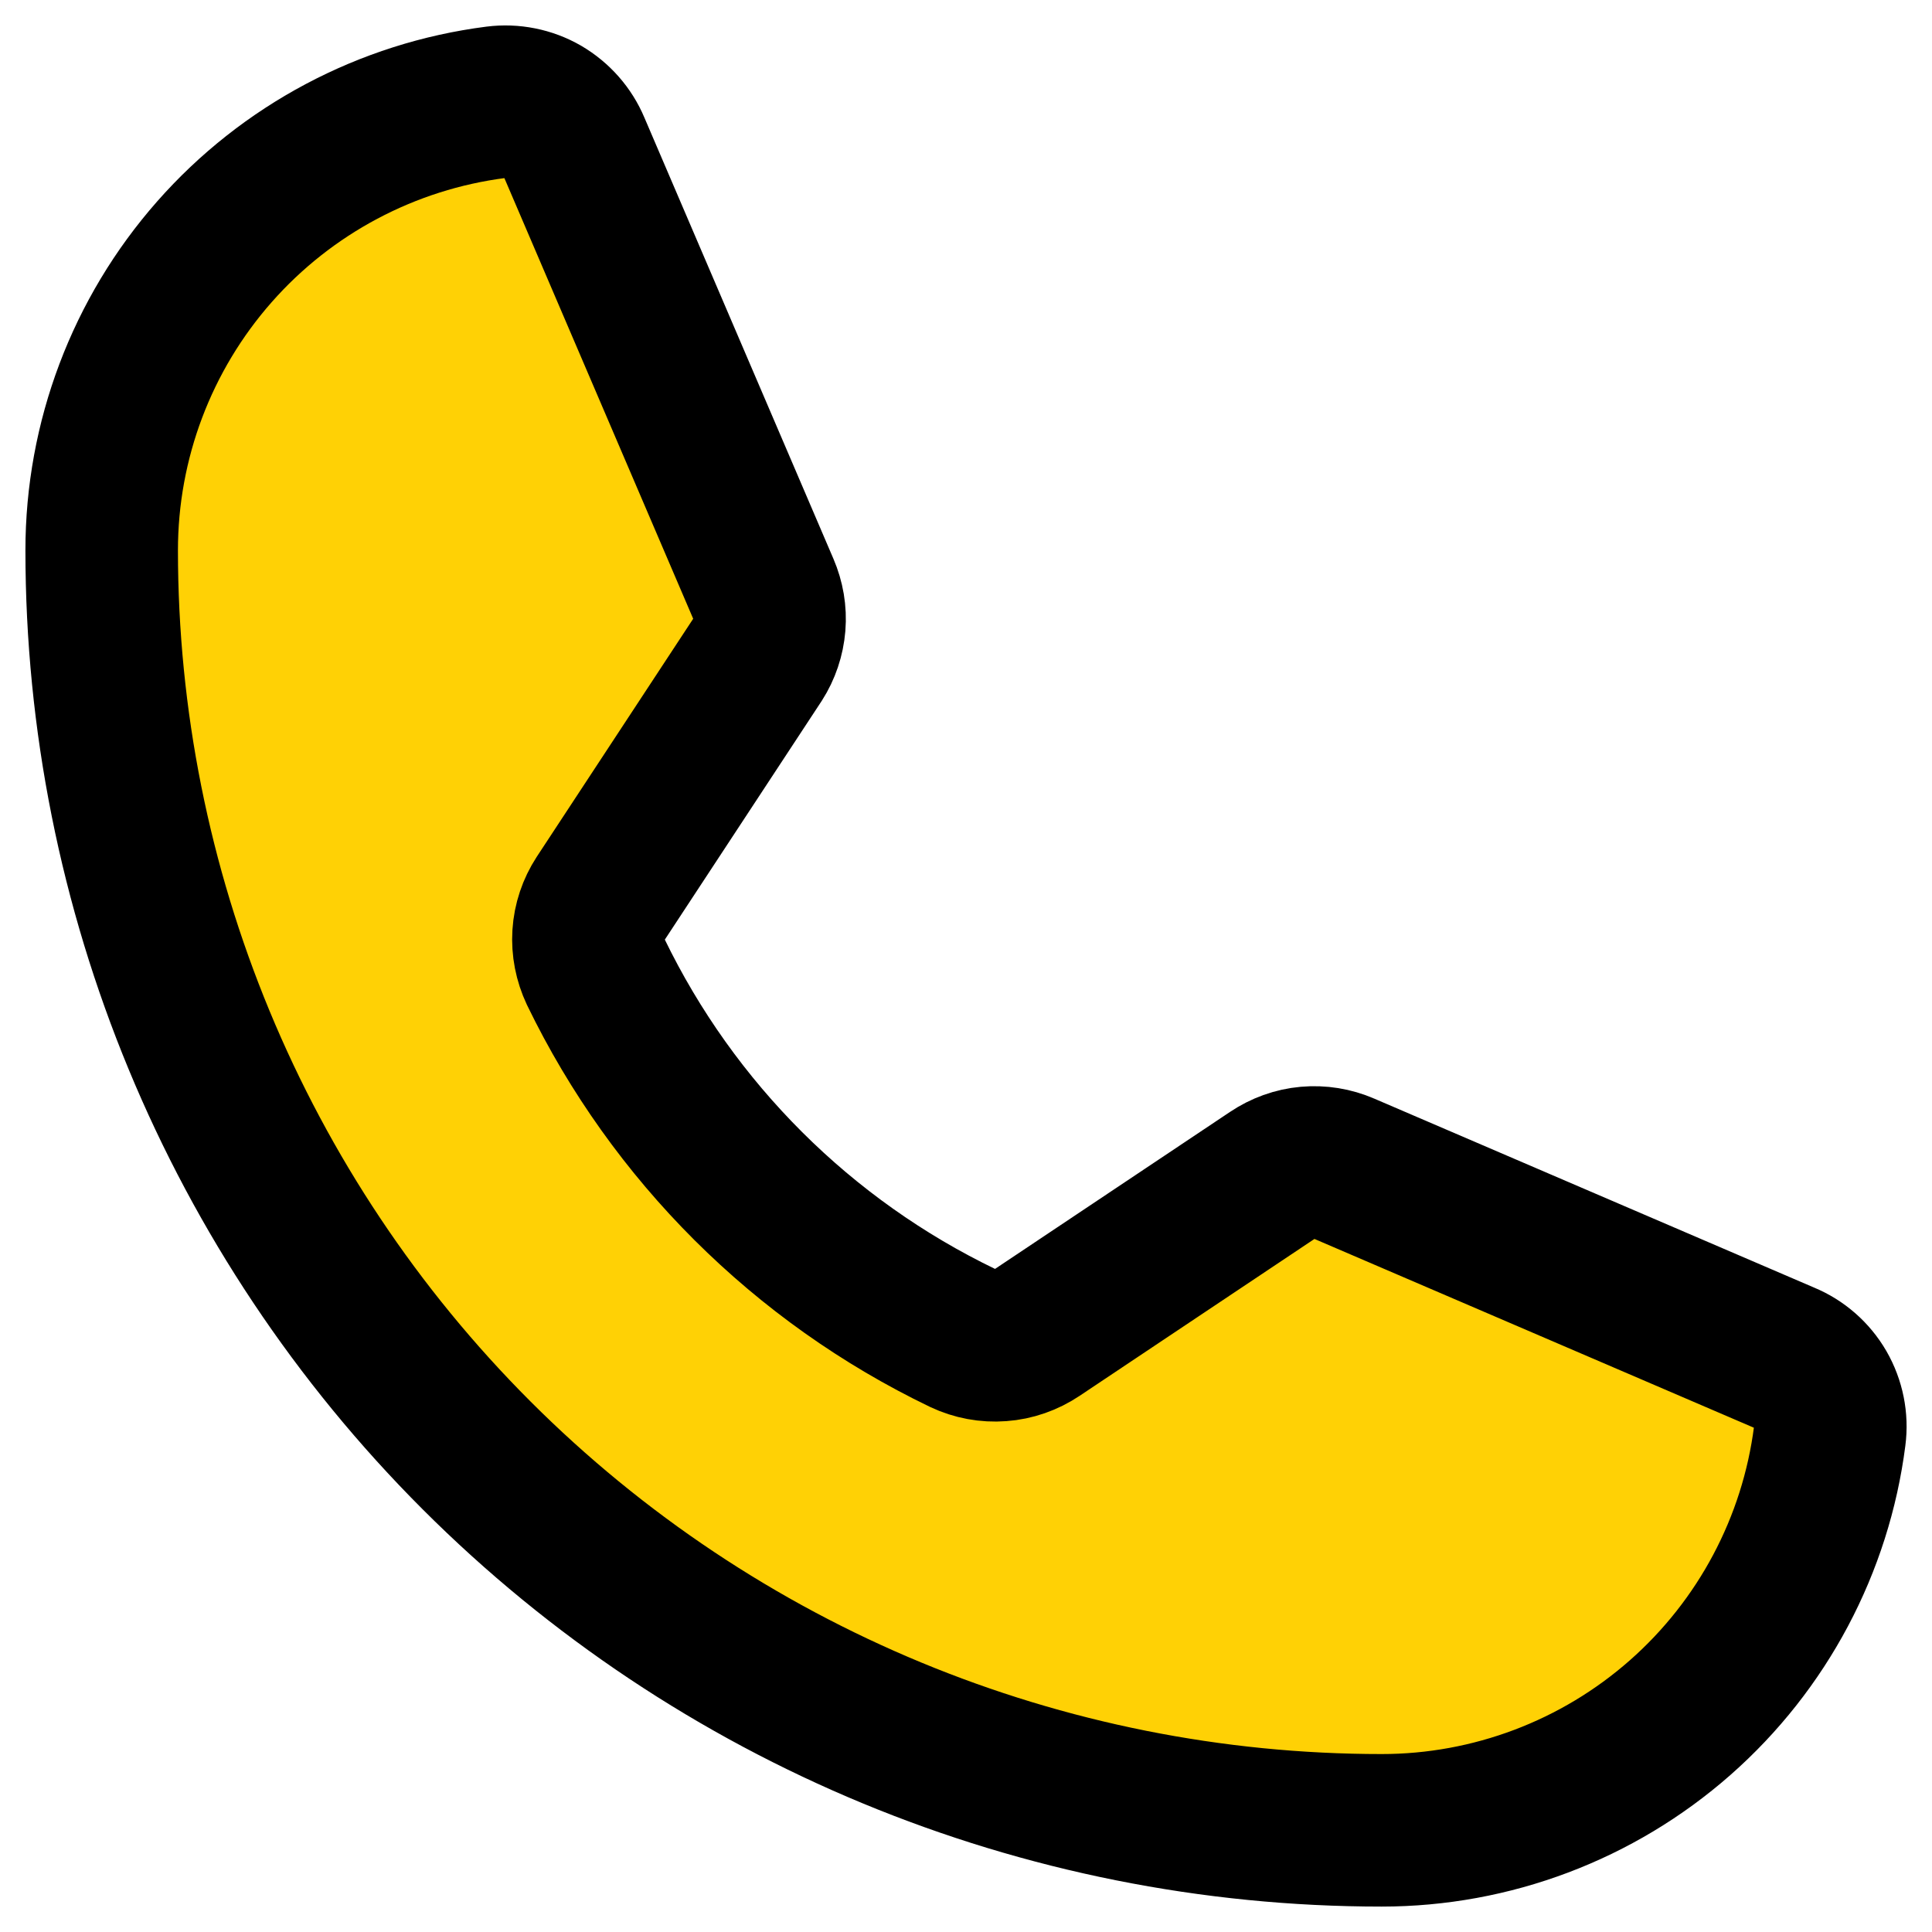
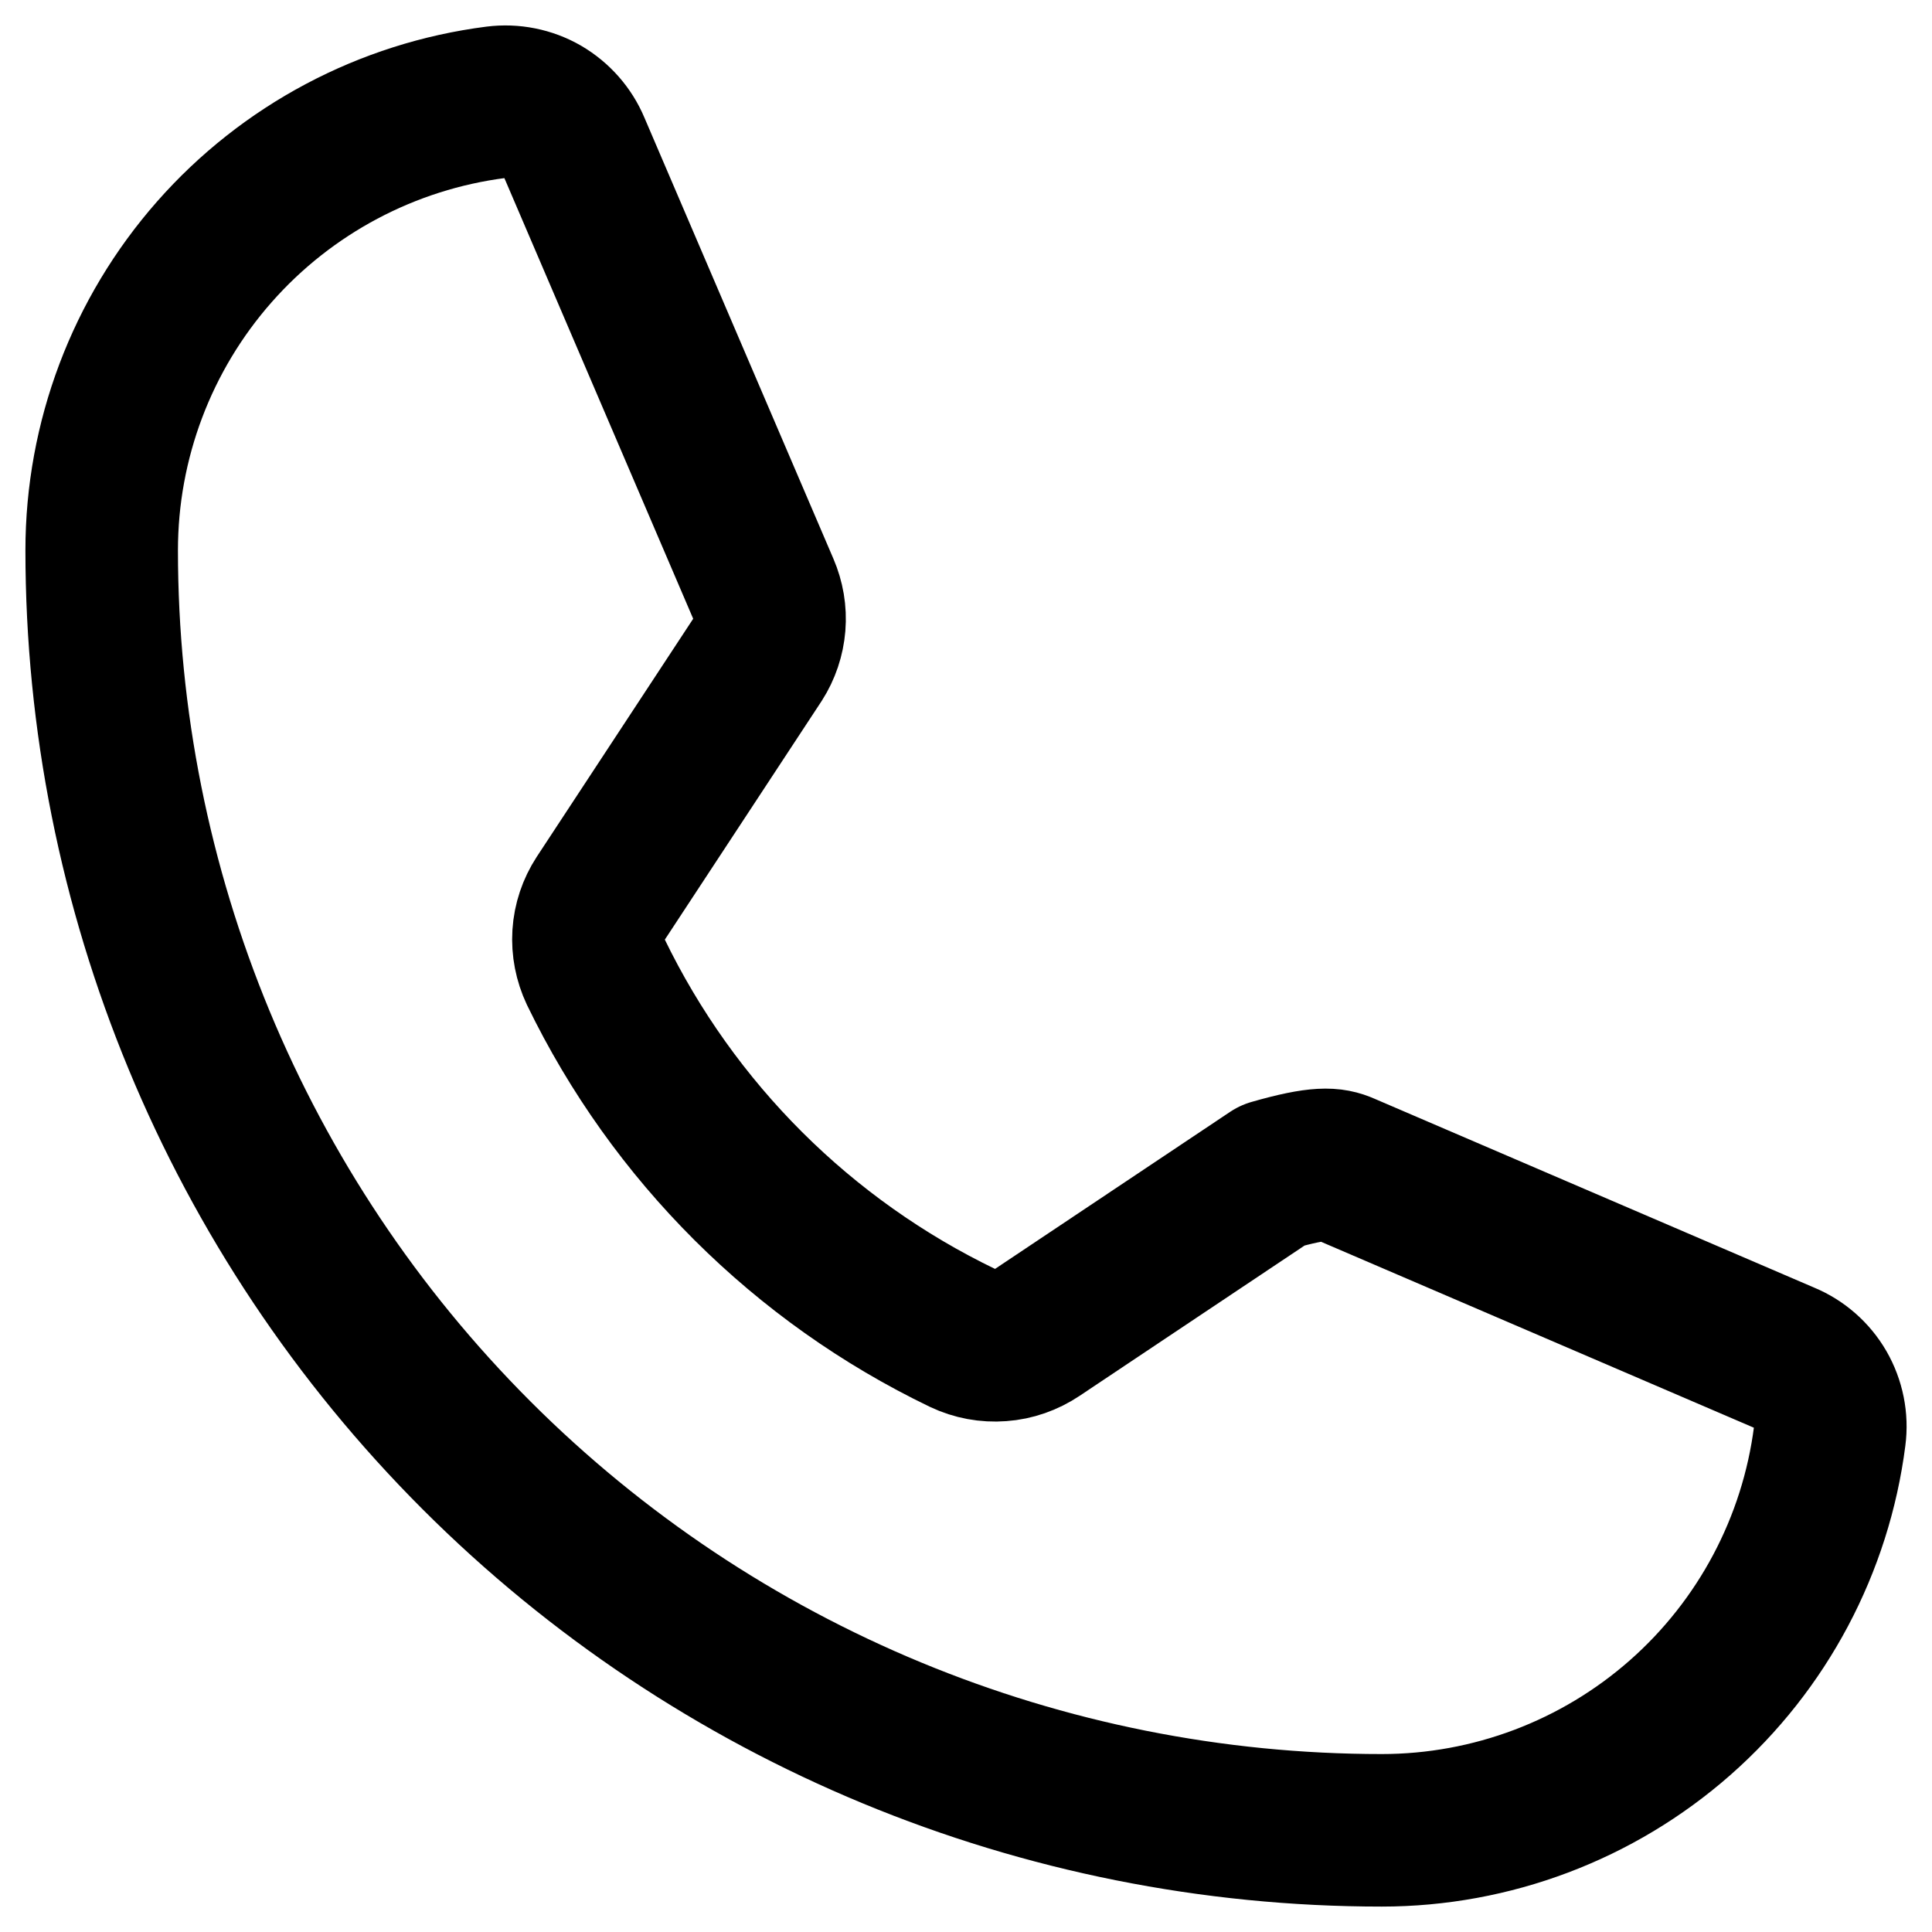
<svg xmlns="http://www.w3.org/2000/svg" width="19" height="19" viewBox="0 0 19 19" fill="none">
-   <path d="M5.859 9.559C6.621 11.132 7.894 12.401 9.469 13.159C9.585 13.214 9.714 13.238 9.842 13.228C9.97 13.219 10.094 13.175 10.2 13.104L12.514 11.558C12.617 11.489 12.735 11.446 12.858 11.435C12.981 11.424 13.105 11.444 13.218 11.493L17.55 13.354C17.698 13.415 17.822 13.524 17.902 13.662C17.982 13.801 18.015 13.963 17.994 14.122C17.857 15.193 17.334 16.178 16.523 16.892C15.712 17.606 14.668 18 13.588 18C10.25 18 7.048 16.674 4.687 14.313C2.326 11.952 1 8.75 1 5.412C1 4.331 1.394 3.288 2.108 2.477C2.822 1.666 3.807 1.143 4.878 1.006C5.037 0.986 5.199 1.018 5.338 1.098C5.476 1.179 5.585 1.302 5.647 1.45L7.507 5.791C7.555 5.903 7.576 6.024 7.566 6.145C7.556 6.266 7.517 6.383 7.451 6.486L5.906 8.837C5.837 8.943 5.796 9.065 5.788 9.191C5.78 9.318 5.805 9.444 5.859 9.559Z" fill="#FFD105" />
-   <path d="M5.859 9.559C6.621 11.132 7.894 12.401 9.469 13.159C9.585 13.214 9.714 13.238 9.842 13.228C9.97 13.219 10.094 13.175 10.2 13.104L12.514 11.558C12.617 11.489 12.735 11.446 12.858 11.435C12.981 11.424 13.105 11.444 13.218 11.493L17.55 13.354C17.698 13.415 17.822 13.524 17.902 13.662C17.982 13.801 18.015 13.963 17.994 14.122C17.857 15.193 17.334 16.178 16.523 16.892C15.712 17.606 14.668 18 13.588 18C10.25 18 7.048 16.674 4.687 14.313C2.326 11.952 1 8.75 1 5.412C1 4.331 1.394 3.288 2.108 2.477C2.822 1.666 3.807 1.143 4.878 1.006C5.037 0.986 5.199 1.018 5.338 1.098C5.476 1.179 5.585 1.302 5.647 1.45L7.507 5.791C7.555 5.903 7.576 6.024 7.566 6.145C7.556 6.266 7.517 6.383 7.451 6.486L5.906 8.837C5.837 8.943 5.796 9.065 5.788 9.191C5.78 9.318 5.805 9.444 5.859 9.559Z" stroke="black" stroke-width="1.5" stroke-linecap="round" stroke-linejoin="round" />
+   <path d="M5.859 9.559C6.621 11.132 7.894 12.401 9.469 13.159C9.585 13.214 9.714 13.238 9.842 13.228C9.97 13.219 10.094 13.175 10.2 13.104L12.514 11.558C12.981 11.424 13.105 11.444 13.218 11.493L17.55 13.354C17.698 13.415 17.822 13.524 17.902 13.662C17.982 13.801 18.015 13.963 17.994 14.122C17.857 15.193 17.334 16.178 16.523 16.892C15.712 17.606 14.668 18 13.588 18C10.25 18 7.048 16.674 4.687 14.313C2.326 11.952 1 8.75 1 5.412C1 4.331 1.394 3.288 2.108 2.477C2.822 1.666 3.807 1.143 4.878 1.006C5.037 0.986 5.199 1.018 5.338 1.098C5.476 1.179 5.585 1.302 5.647 1.45L7.507 5.791C7.555 5.903 7.576 6.024 7.566 6.145C7.556 6.266 7.517 6.383 7.451 6.486L5.906 8.837C5.837 8.943 5.796 9.065 5.788 9.191C5.78 9.318 5.805 9.444 5.859 9.559Z" stroke="black" stroke-width="1.5" stroke-linecap="round" stroke-linejoin="round" />
</svg>